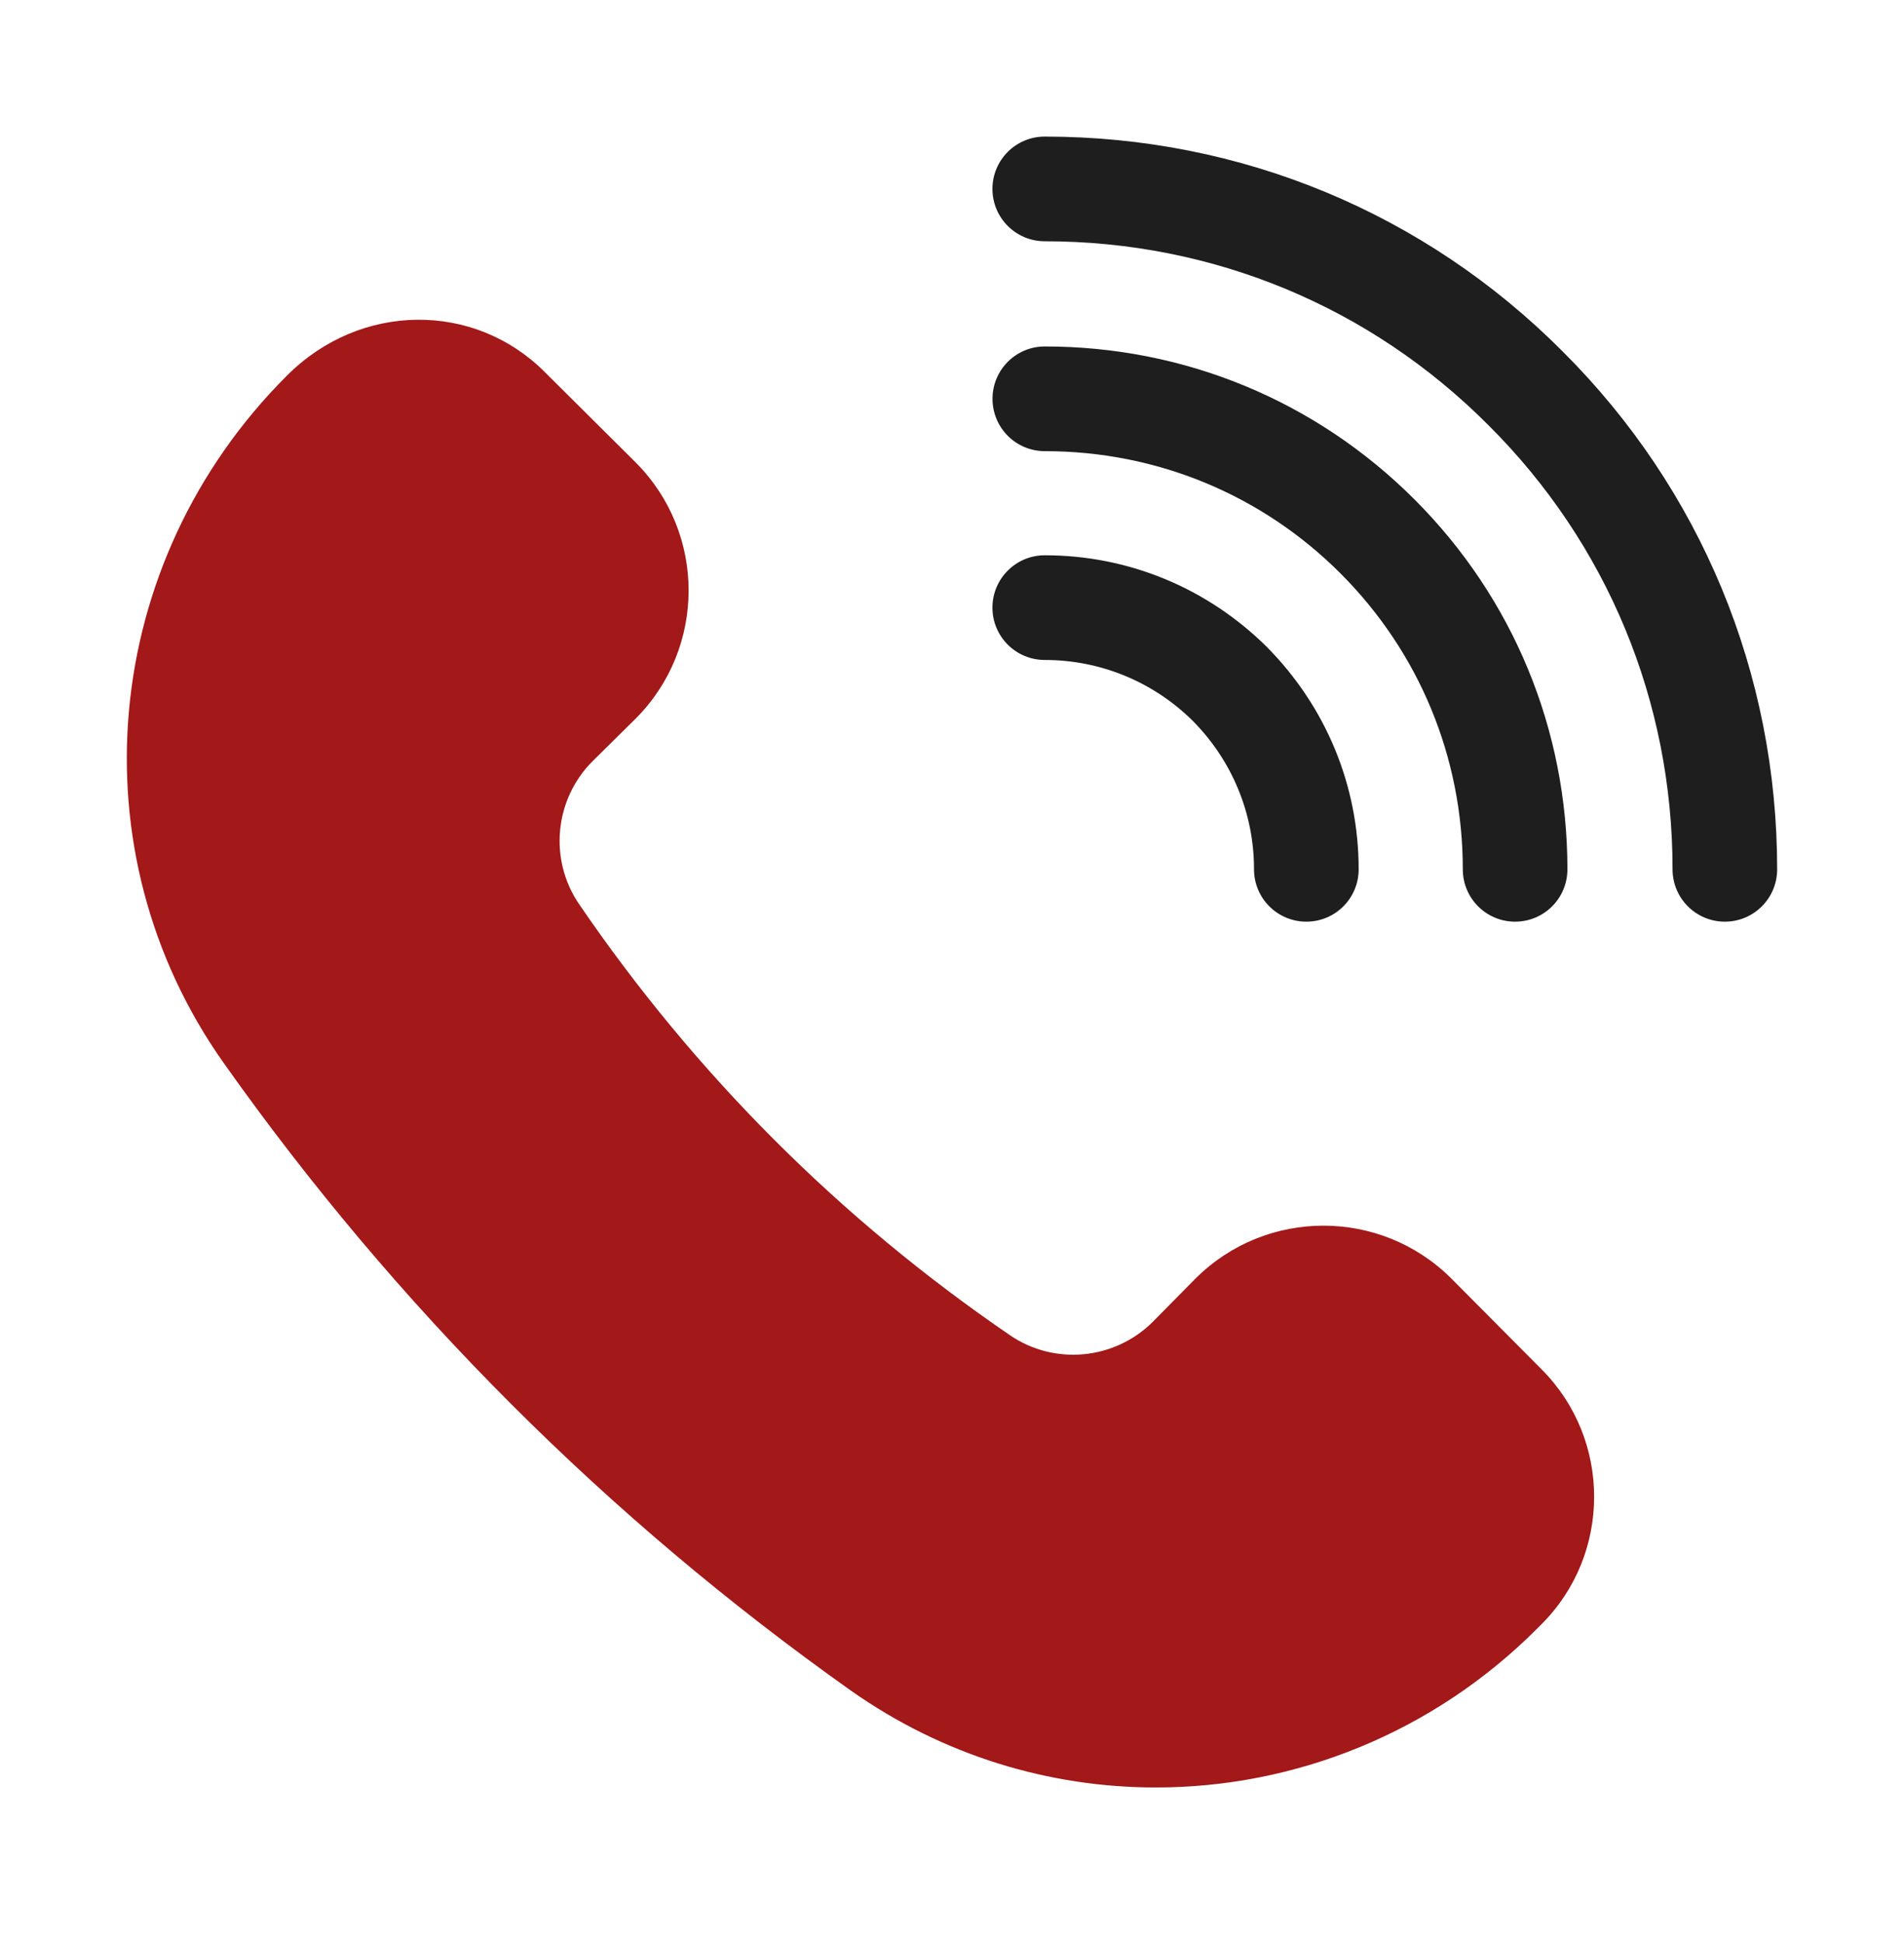
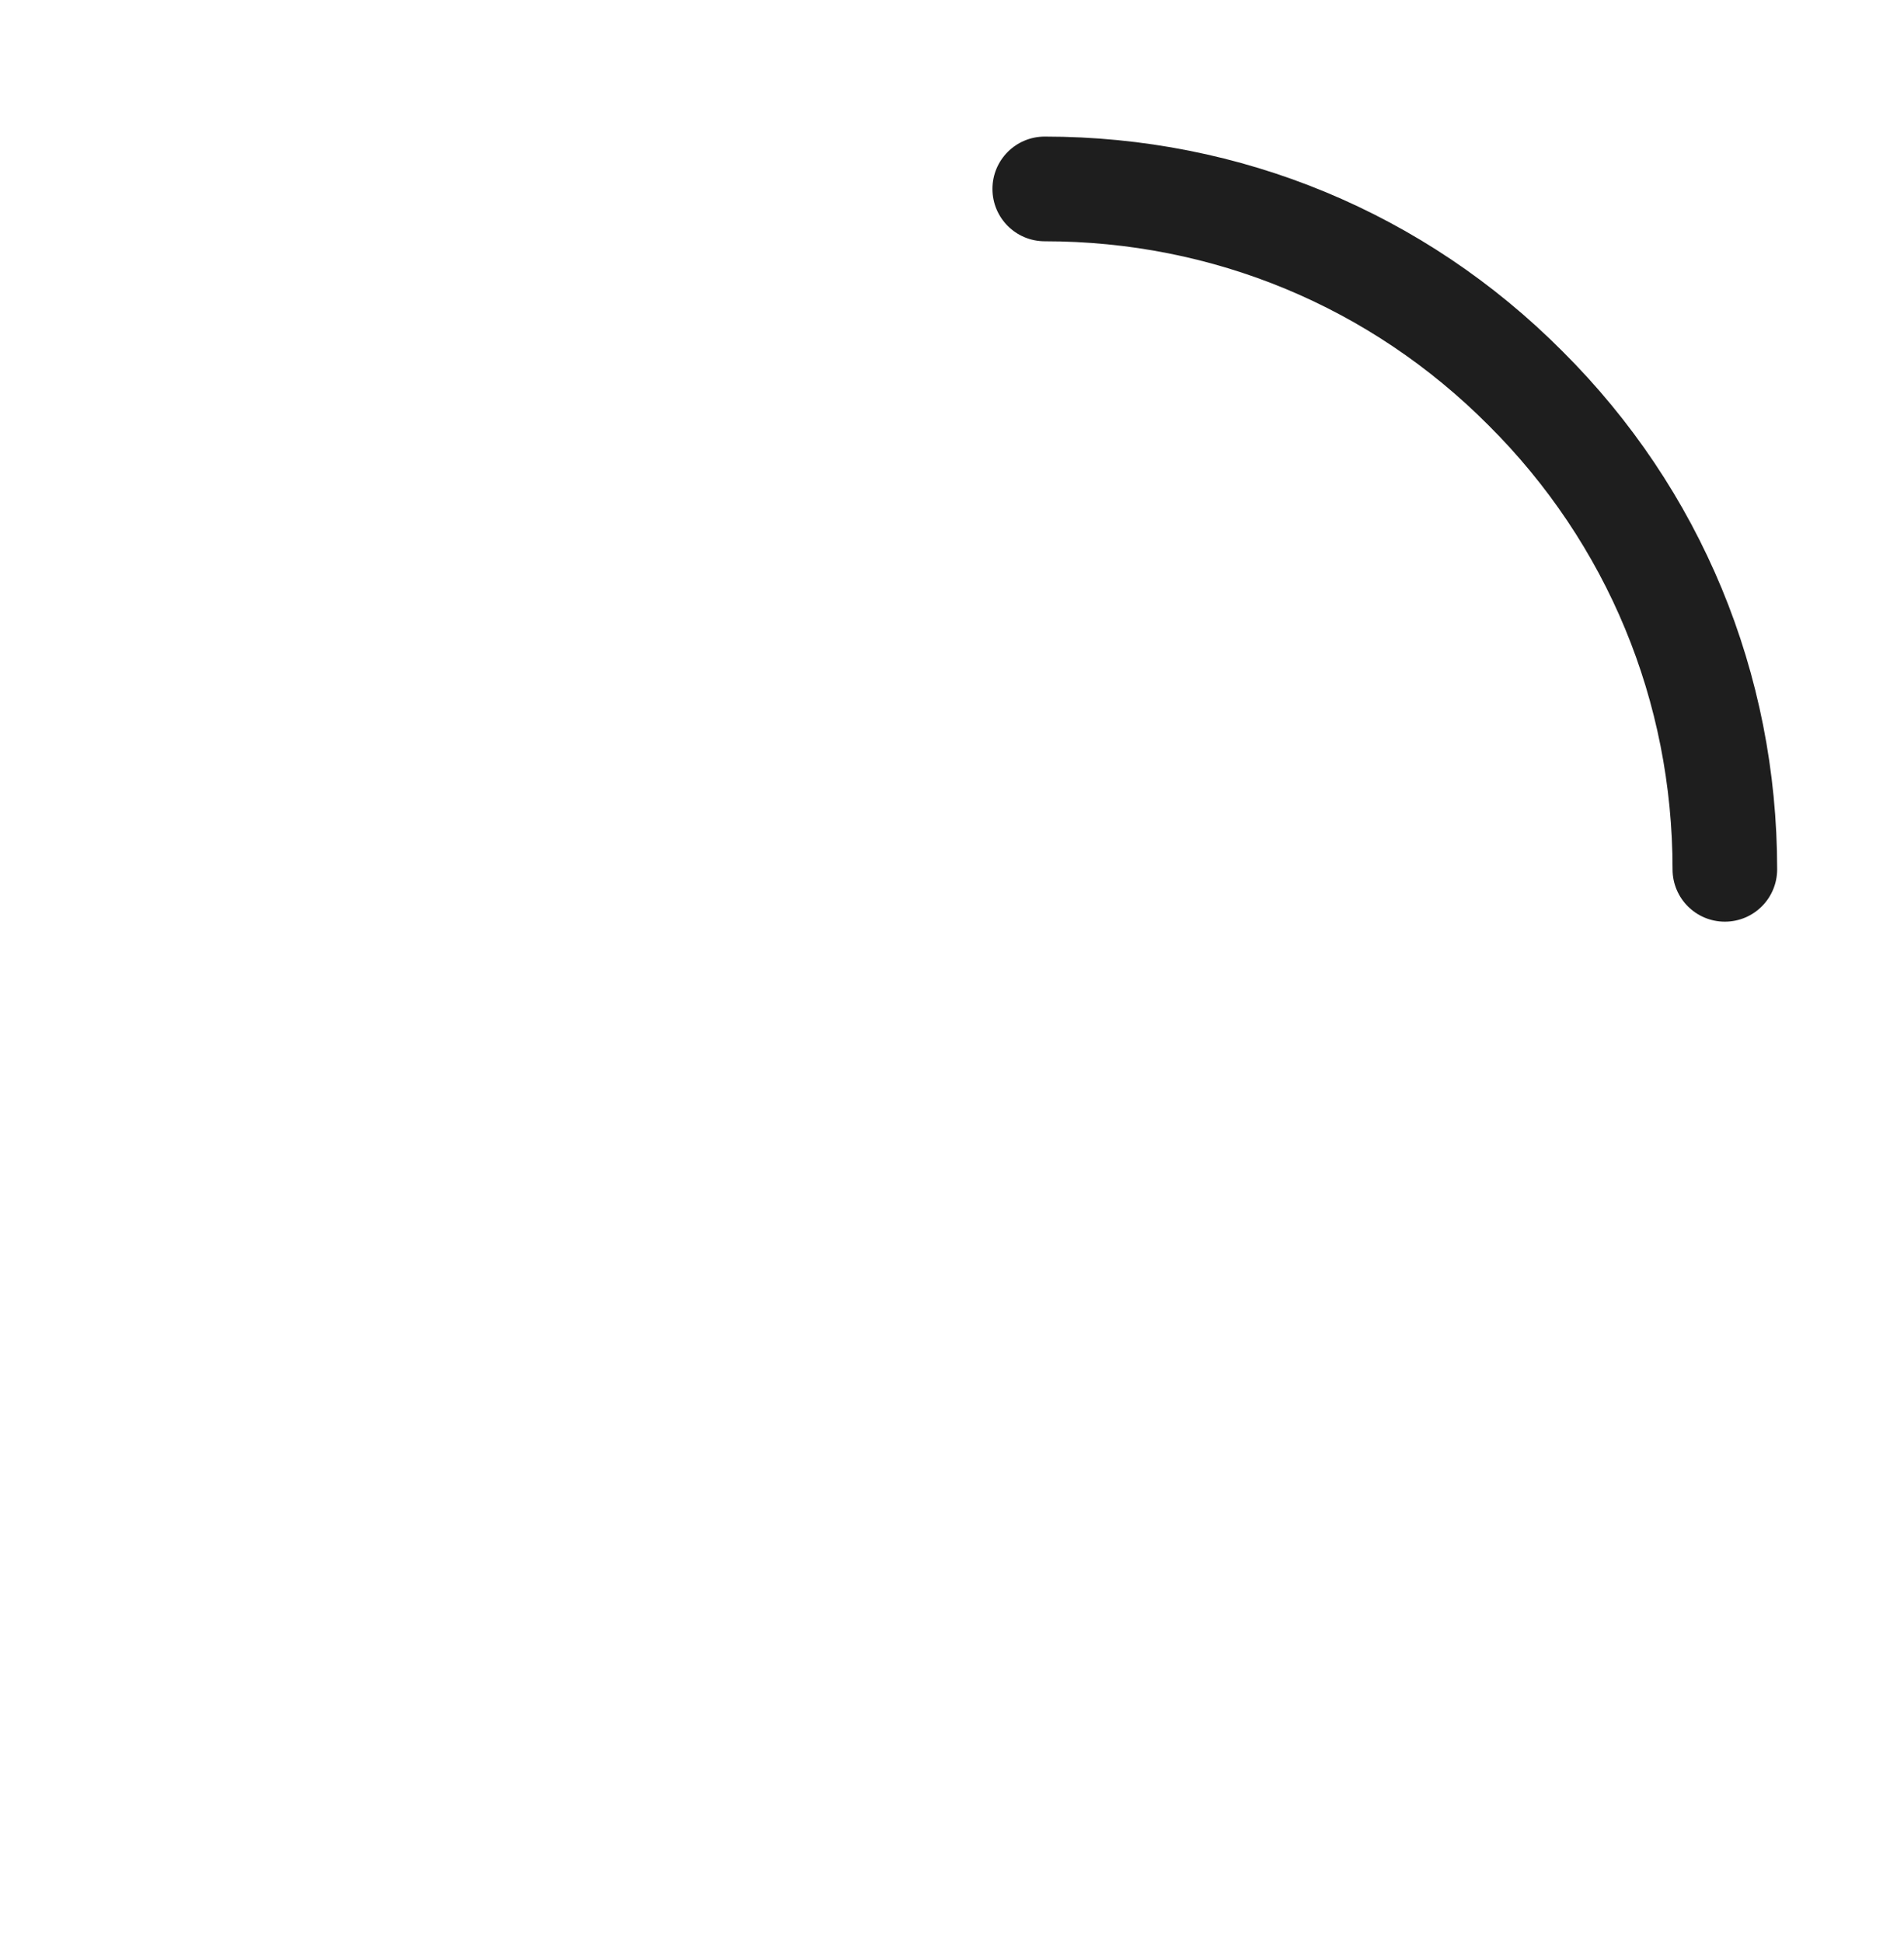
<svg xmlns="http://www.w3.org/2000/svg" width="50" height="51" viewBox="0 0 50 51" fill="none">
-   <path d="M38.106 33.552C36.252 31.711 33.257 31.711 31.402 33.552L30.276 34.692C29.273 35.695 27.693 35.846 26.525 35.049C22.06 31.999 18.255 28.194 15.205 23.729C14.409 22.561 14.559 20.982 15.562 19.979L16.703 18.852C18.543 16.998 18.543 14.003 16.703 12.148L14.312 9.772C12.471 7.917 9.463 7.917 7.526 9.868C2.635 14.758 1.934 22.341 5.877 27.905C10.41 34.307 15.946 39.843 22.348 44.377C24.766 46.08 27.555 46.918 30.357 46.918C33.984 46.918 37.624 45.504 40.386 42.728L40.482 42.632C42.323 40.791 42.323 37.783 40.482 35.942L38.105 33.551L38.106 33.552Z" fill="#a31818" />
  <path d="M45.295 24.192C46.055 24.192 46.669 23.578 46.669 22.818C46.669 17.671 44.667 12.841 41.034 9.223C37.413 5.588 32.584 3.585 27.436 3.585C26.677 3.585 26.062 4.199 26.062 4.959C26.062 5.719 26.677 6.333 27.436 6.333C31.849 6.333 35.987 8.047 39.092 11.166C42.207 14.269 43.922 18.407 43.922 22.818C43.922 23.578 44.536 24.192 45.296 24.192L45.295 24.192Z" fill="#1E1E1E" />
-   <path d="M39.787 24.192C40.547 24.192 41.161 23.578 41.161 22.818C41.161 19.147 39.735 15.699 37.146 13.11C34.555 10.52 31.107 9.094 27.437 9.094C26.678 9.094 26.064 9.708 26.064 10.468C26.064 11.228 26.678 11.842 27.437 11.842C30.374 11.842 33.133 12.982 35.203 15.052C37.273 17.124 38.414 19.883 38.414 22.818C38.414 23.578 39.028 24.192 39.787 24.192Z" fill="#1E1E1E" />
-   <path d="M27.436 14.575C26.677 14.575 26.062 15.19 26.062 15.949C26.062 16.709 26.677 17.323 27.436 17.323C28.899 17.323 30.284 17.895 31.323 18.921C32.36 19.97 32.931 21.354 32.931 22.818C32.931 23.578 33.546 24.192 34.305 24.192C35.065 24.192 35.679 23.578 35.679 22.818C35.679 20.626 34.826 18.555 33.265 16.978C31.698 15.429 29.629 14.575 27.436 14.575Z" fill="#1E1E1E" />
</svg>